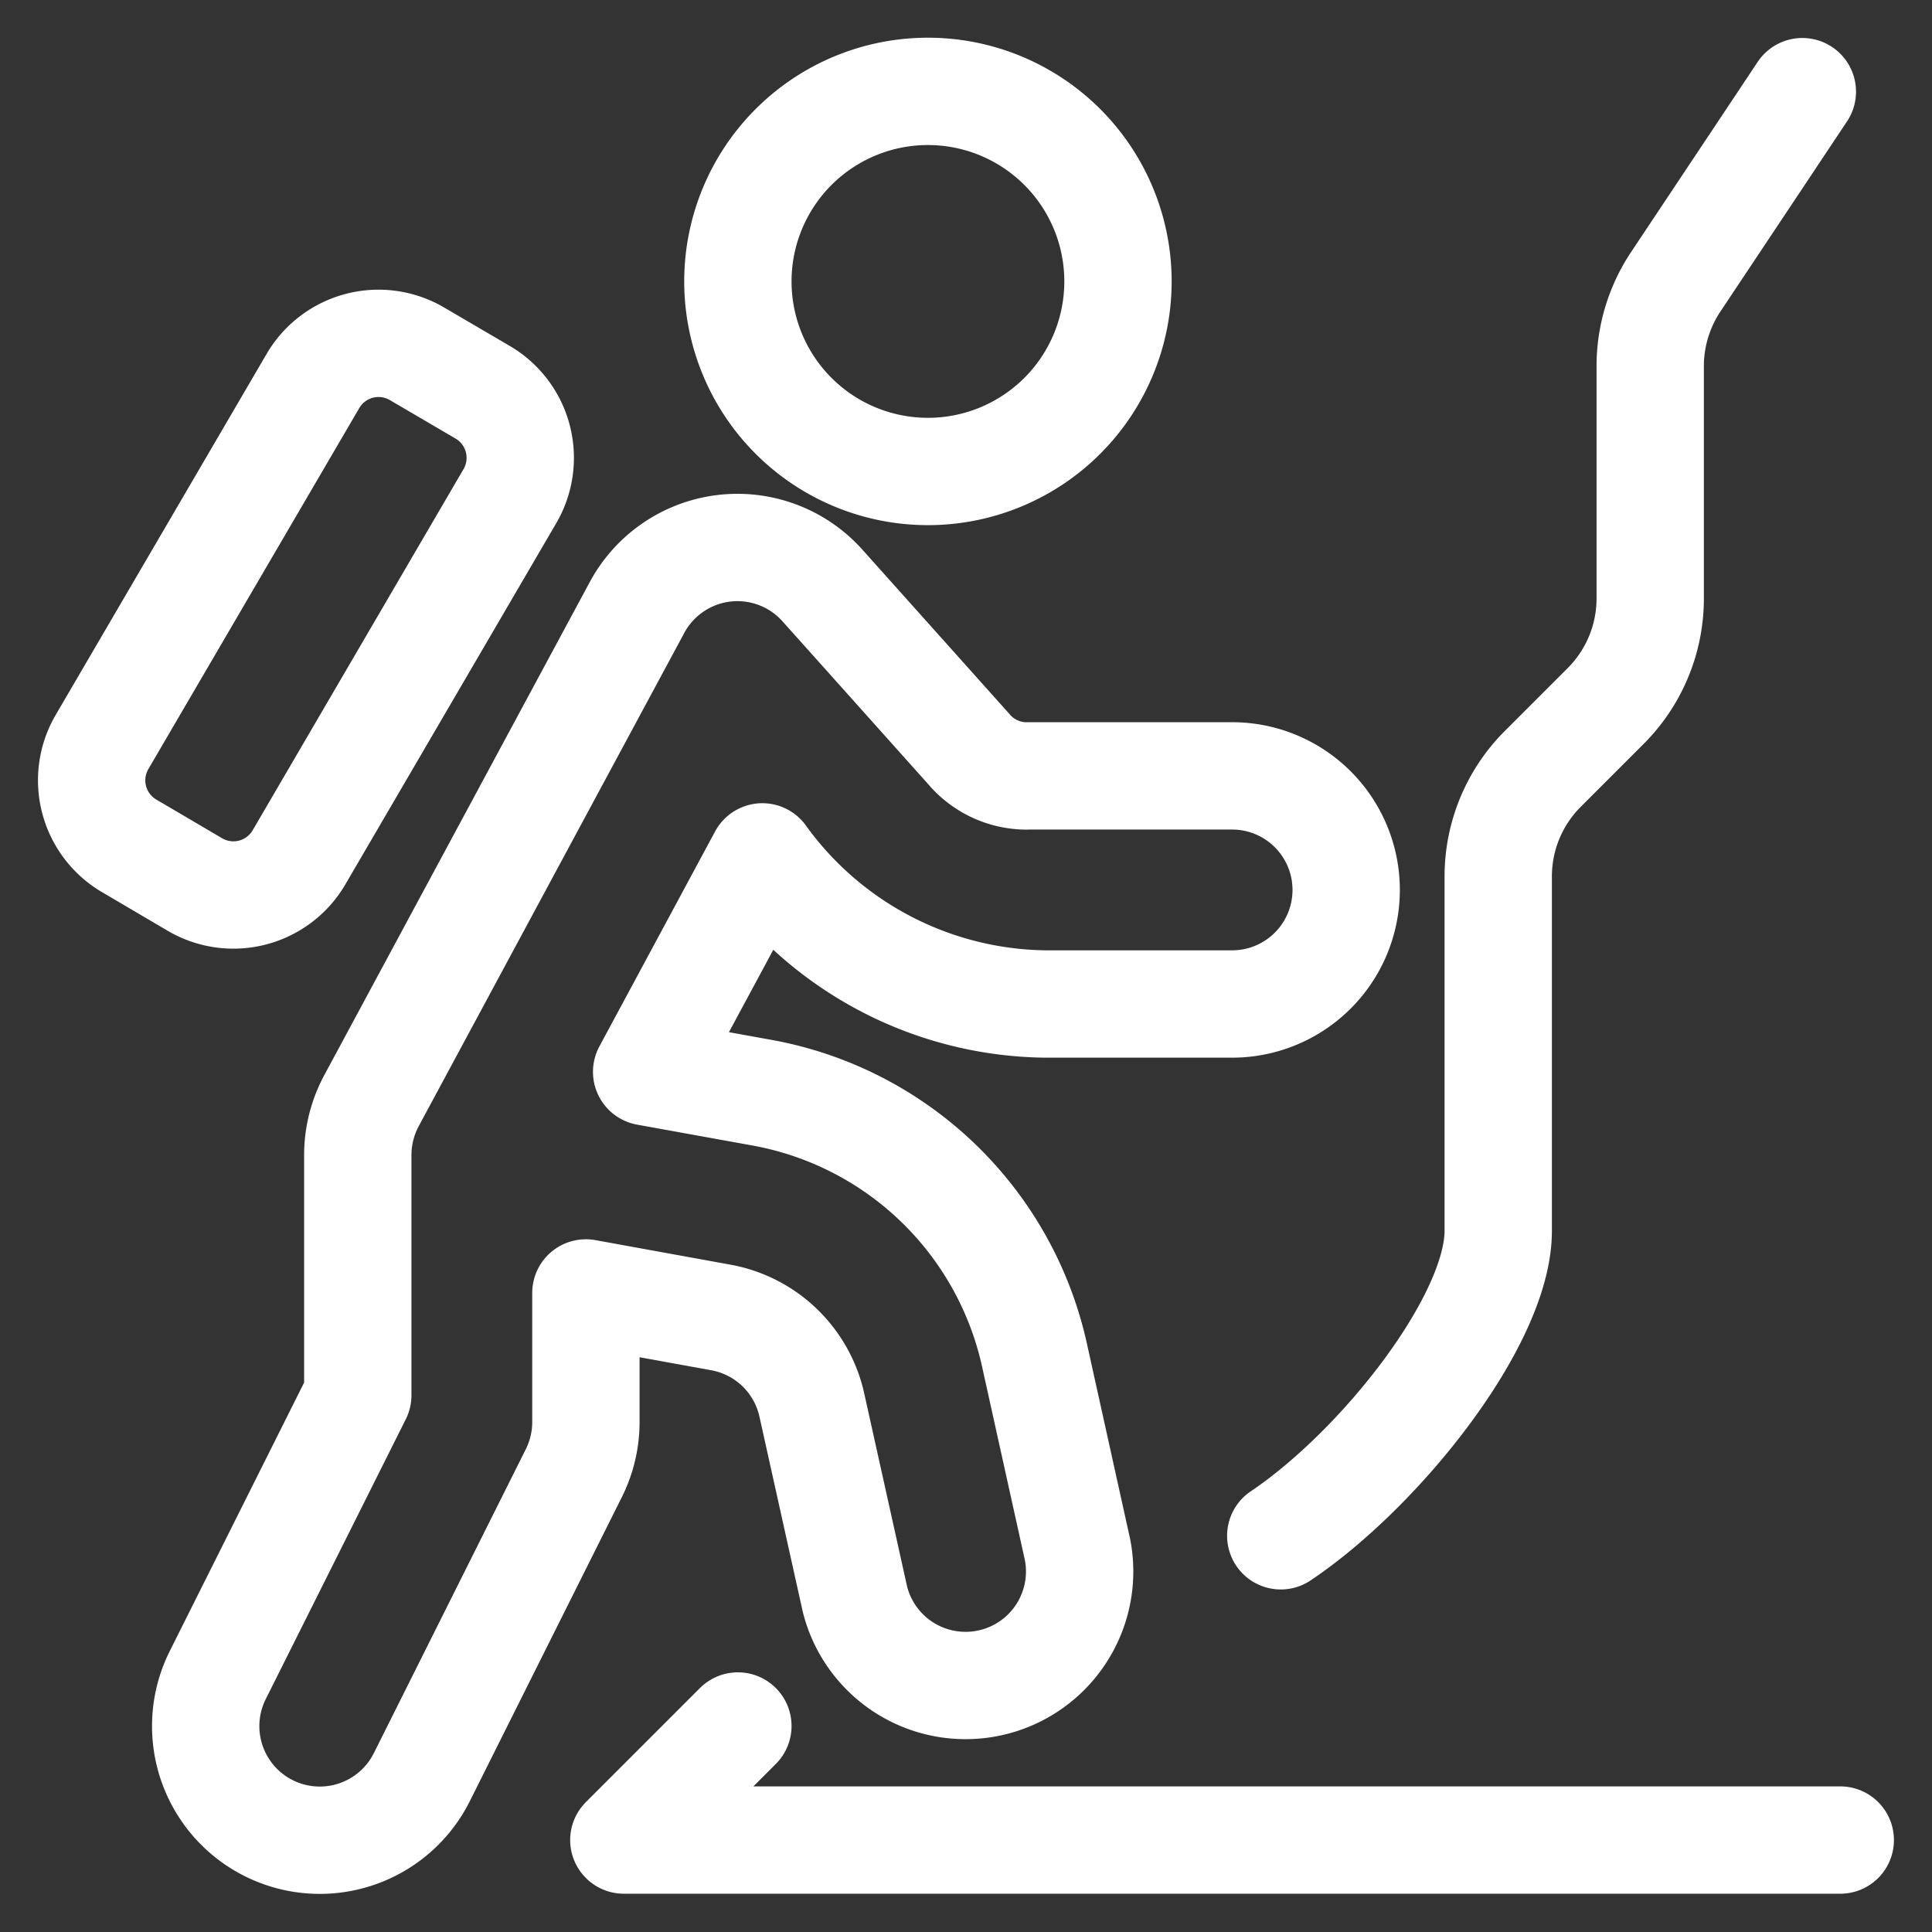
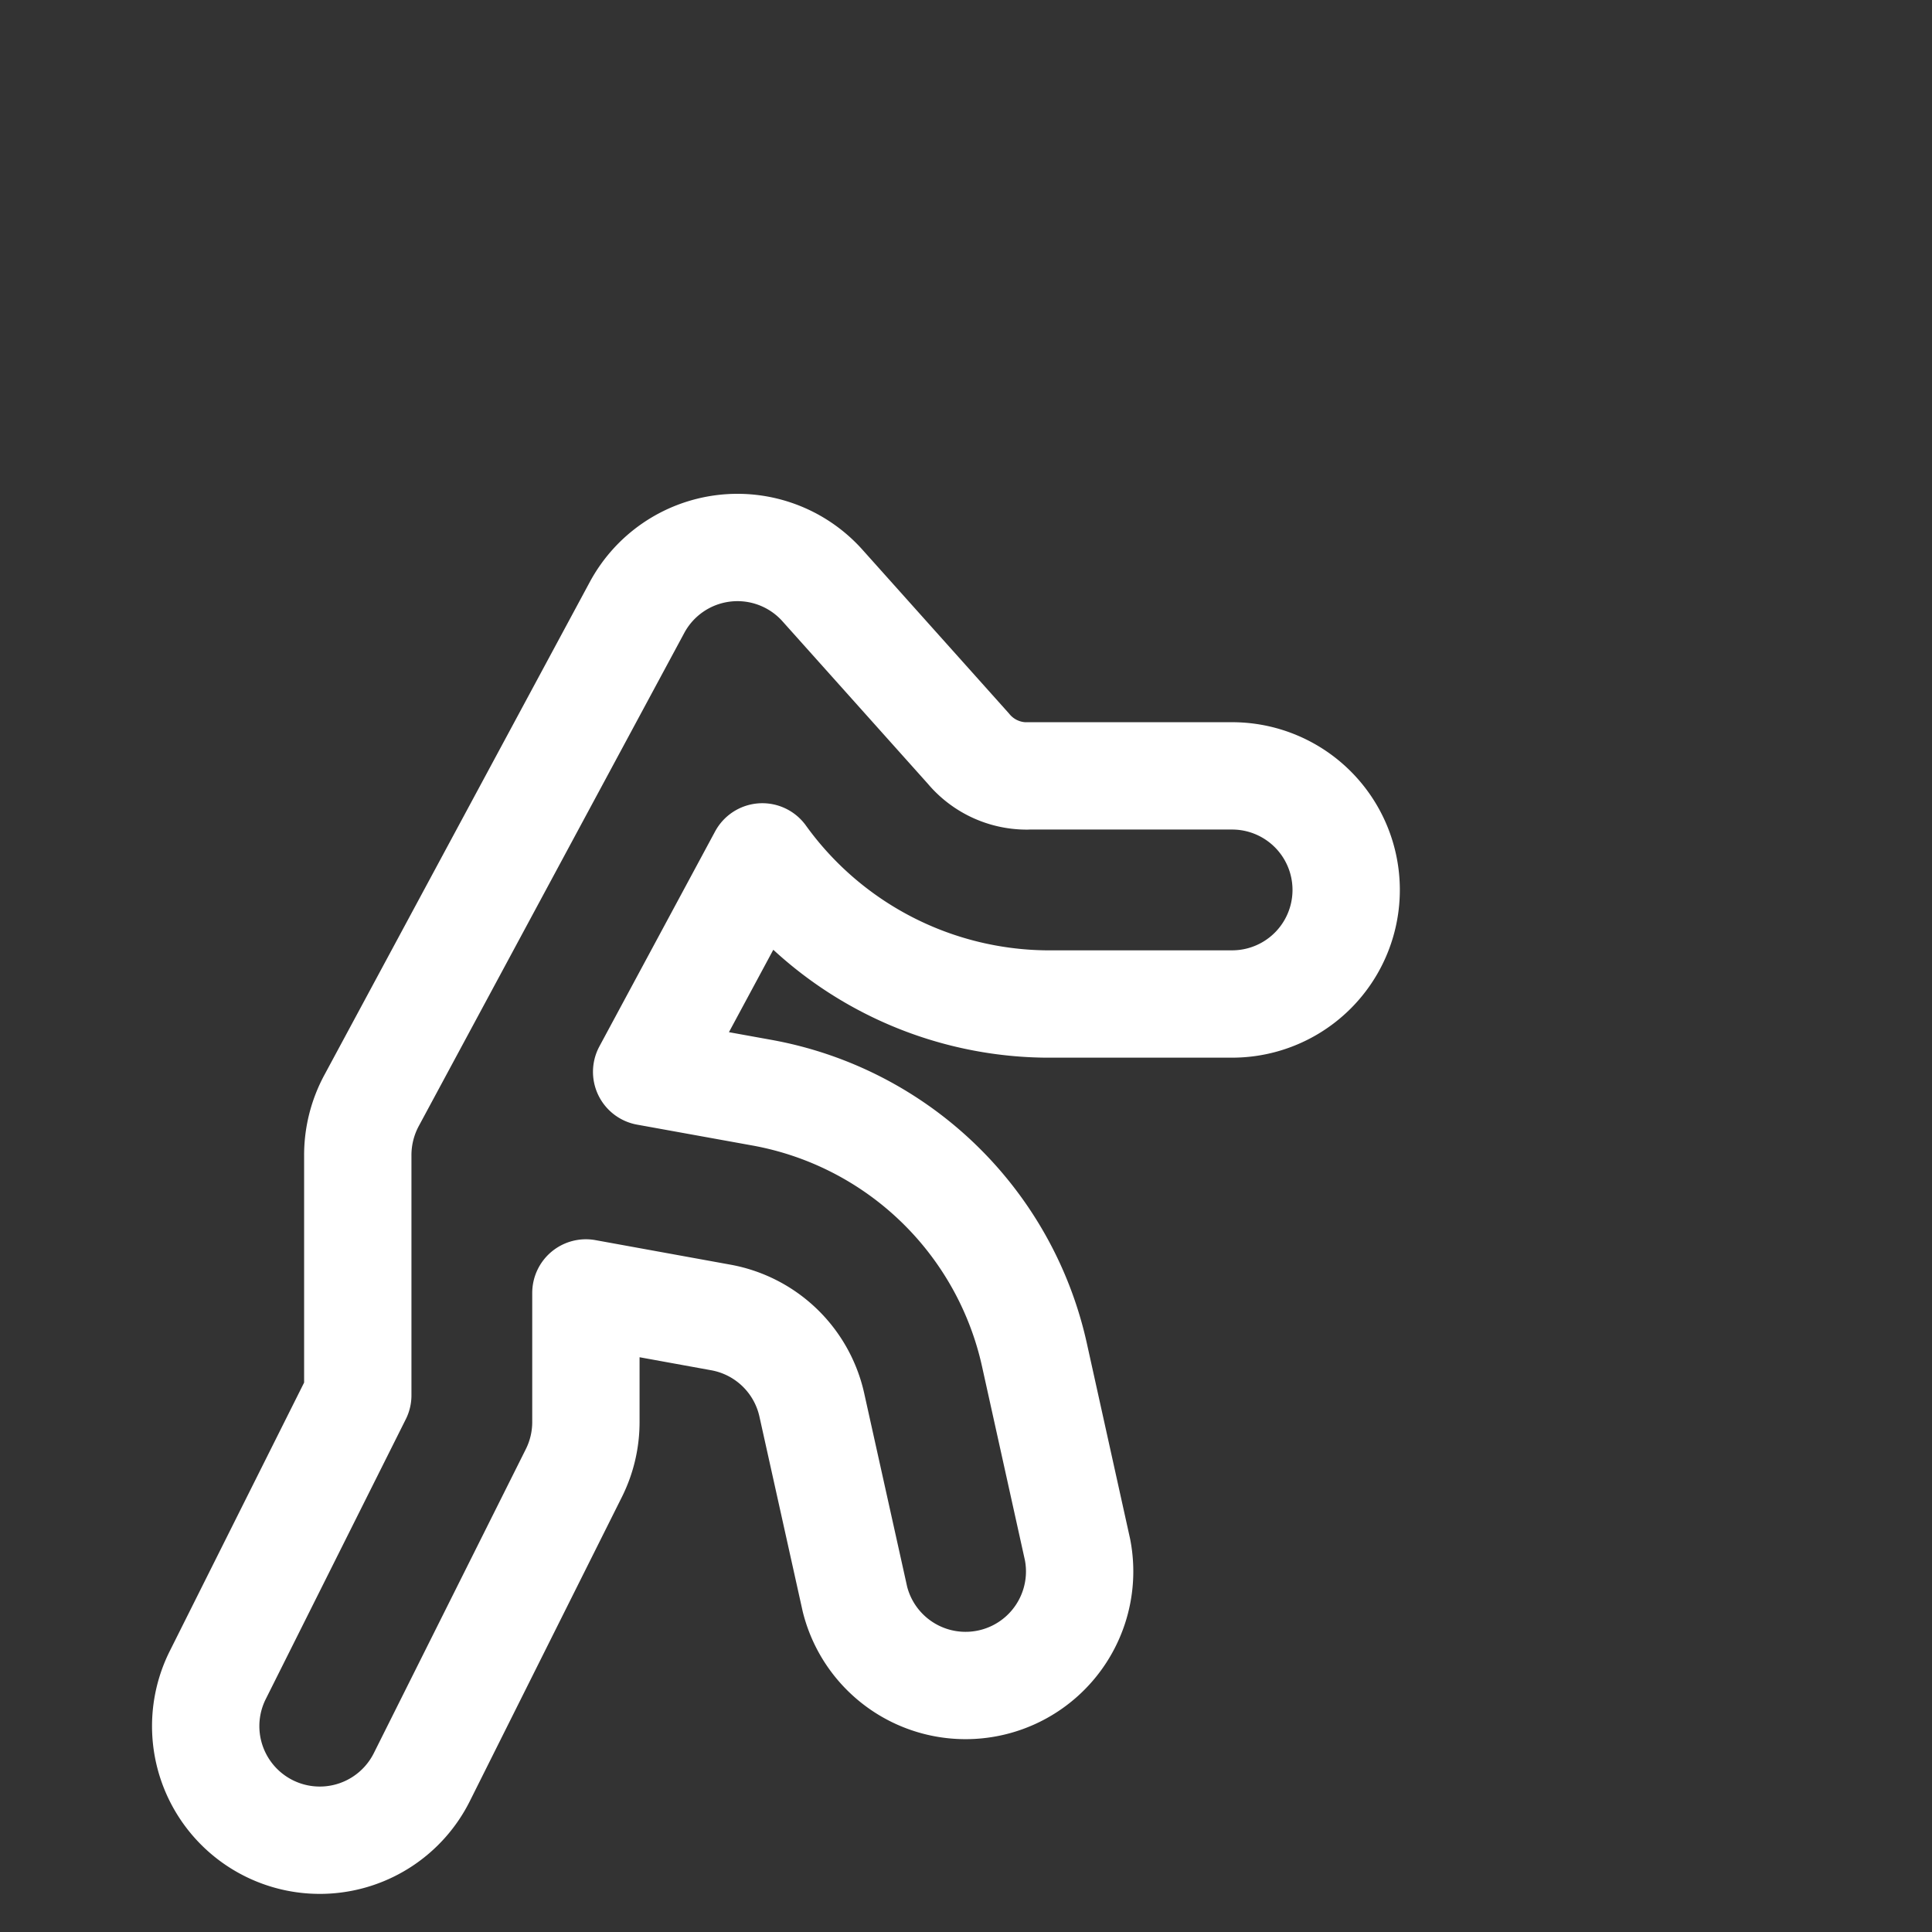
<svg xmlns="http://www.w3.org/2000/svg" viewBox="-0.75 -0.75 27 27" id="Climbing-Mountain--Streamline-Ultimate.svg" height="27" width="27">
  <rect x="-0.75" y="-0.75" width="27" height="27" fill="#333333" stroke="none" />
  <desc>Climbing Mountain Streamline Icon: https://streamlinehq.com</desc>
-   <path d="M9.562 3.183a2.656 2.656 0 1 0 5.312 0 2.656 2.656 0 1 0 -5.312 0Z" fill="none" stroke="#ffffff" stroke-linecap="round" stroke-linejoin="round" stroke-width="1.5" />
  <path d="M13.6 10.094a1.062 1.062 0 0 1 -0.819 -0.385L10.731 7.418a1.594 1.594 0 0 0 -2.577 0.319l-3.708 6.887A1.611 1.611 0 0 0 4.25 15.406v3.343l-1.957 3.911a1.594 1.594 0 1 0 2.852 1.426l2.125 -4.25A1.594 1.594 0 0 0 7.438 19.125v-1.806l1.882 0.342a1.594 1.594 0 0 1 1.275 1.222l0.603 2.716a1.594 1.594 0 0 0 3.111 -0.691l-0.602 -2.721a4.771 4.771 0 0 0 -3.811 -3.667L8.287 14.229l1.617 -3.004a4.946 4.946 0 0 0 3.955 2.056H16.469a1.594 1.594 0 0 0 0 -3.188s-1.931 0 -2.869 0Z" fill="none" stroke="#ffffff" stroke-linecap="round" stroke-linejoin="round" stroke-width="1.5" />
-   <path d="M3.429 11.231a1.062 1.062 0 0 1 -1.454 0.381L1.062 11.075a1.062 1.062 0 0 1 -0.387 -1.454l2.948 -5.046a1.062 1.062 0 0 1 1.454 -0.381l0.917 0.537A1.062 1.062 0 0 1 6.375 6.185Z" fill="none" stroke="#ffffff" stroke-linecap="round" stroke-linejoin="round" stroke-width="1.5" />
-   <path d="m9.562 23.371 -1.594 1.594 17 0" fill="none" stroke="#ffffff" stroke-linecap="round" stroke-linejoin="round" stroke-width="1.5" />
-   <path d="M24.438 0.531 22.669 3.188A2.125 2.125 0 0 0 22.312 4.356v3.259a2.125 2.125 0 0 1 -0.623 1.502l-0.88 0.88A2.125 2.125 0 0 0 20.188 11.499v4.953c0 1.252 -1.652 3.33 -3.039 4.261" fill="none" stroke="#ffffff" stroke-linecap="round" stroke-linejoin="round" stroke-width="1.5" />
</svg>